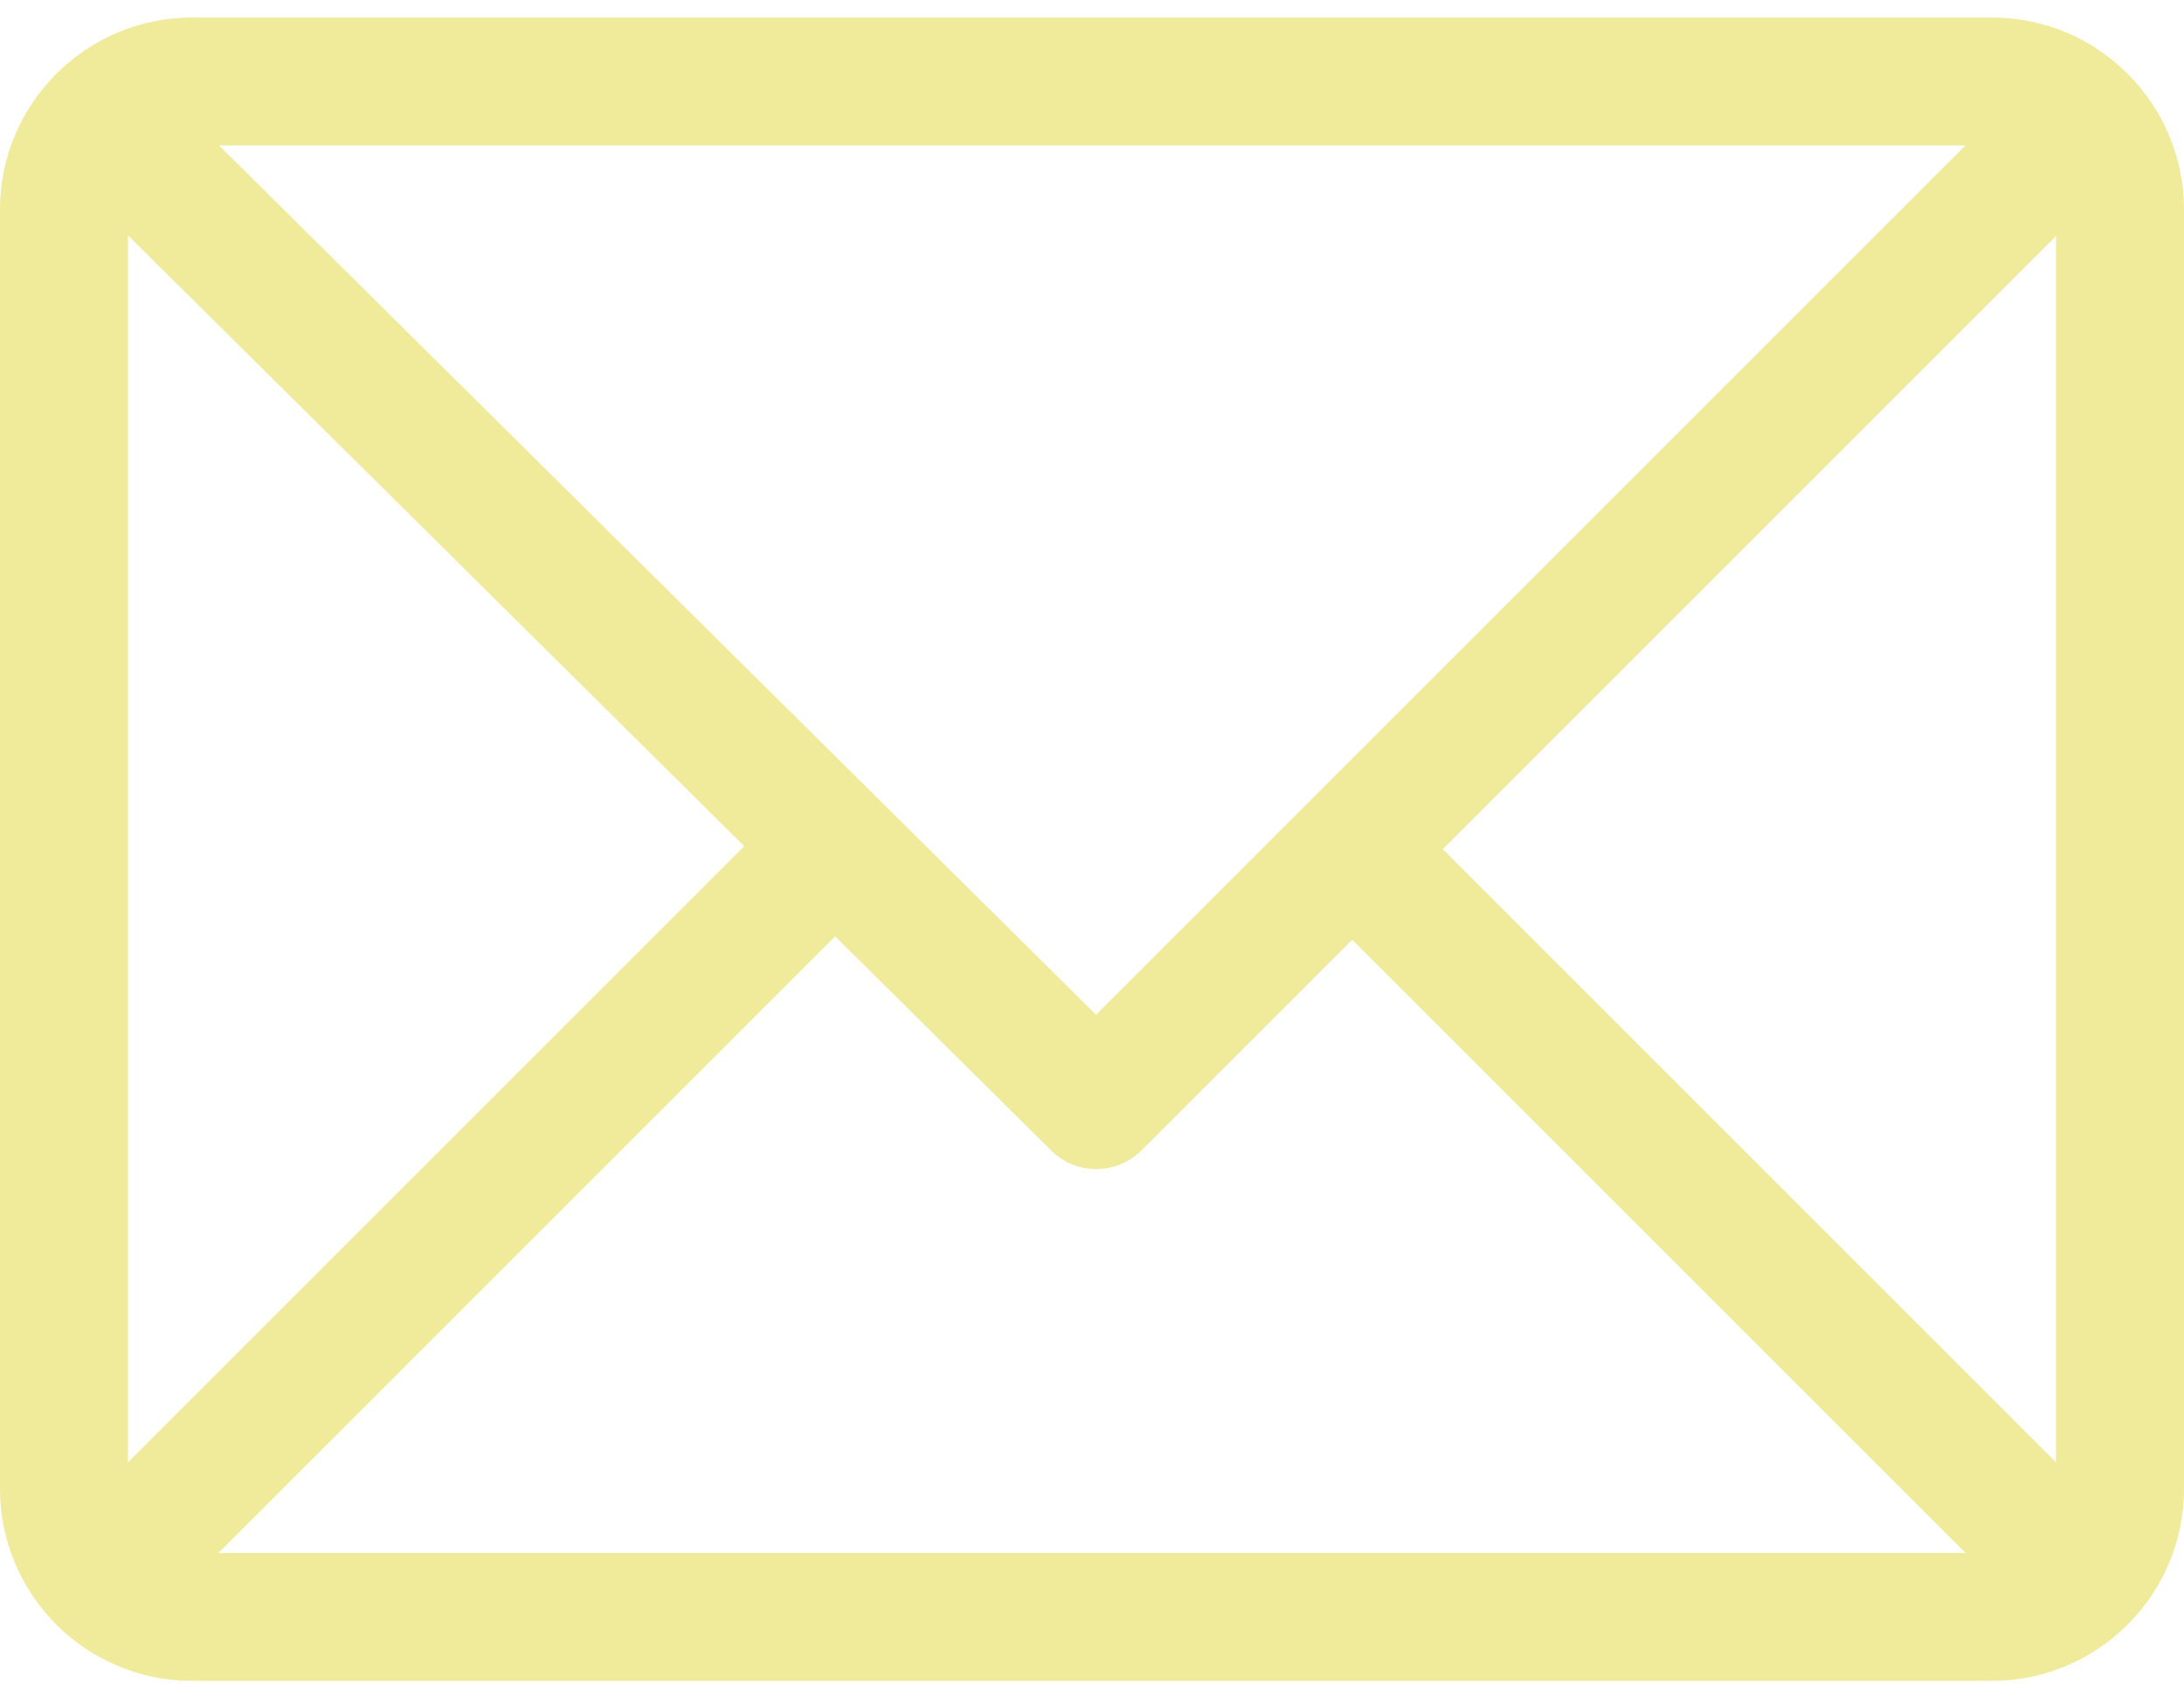
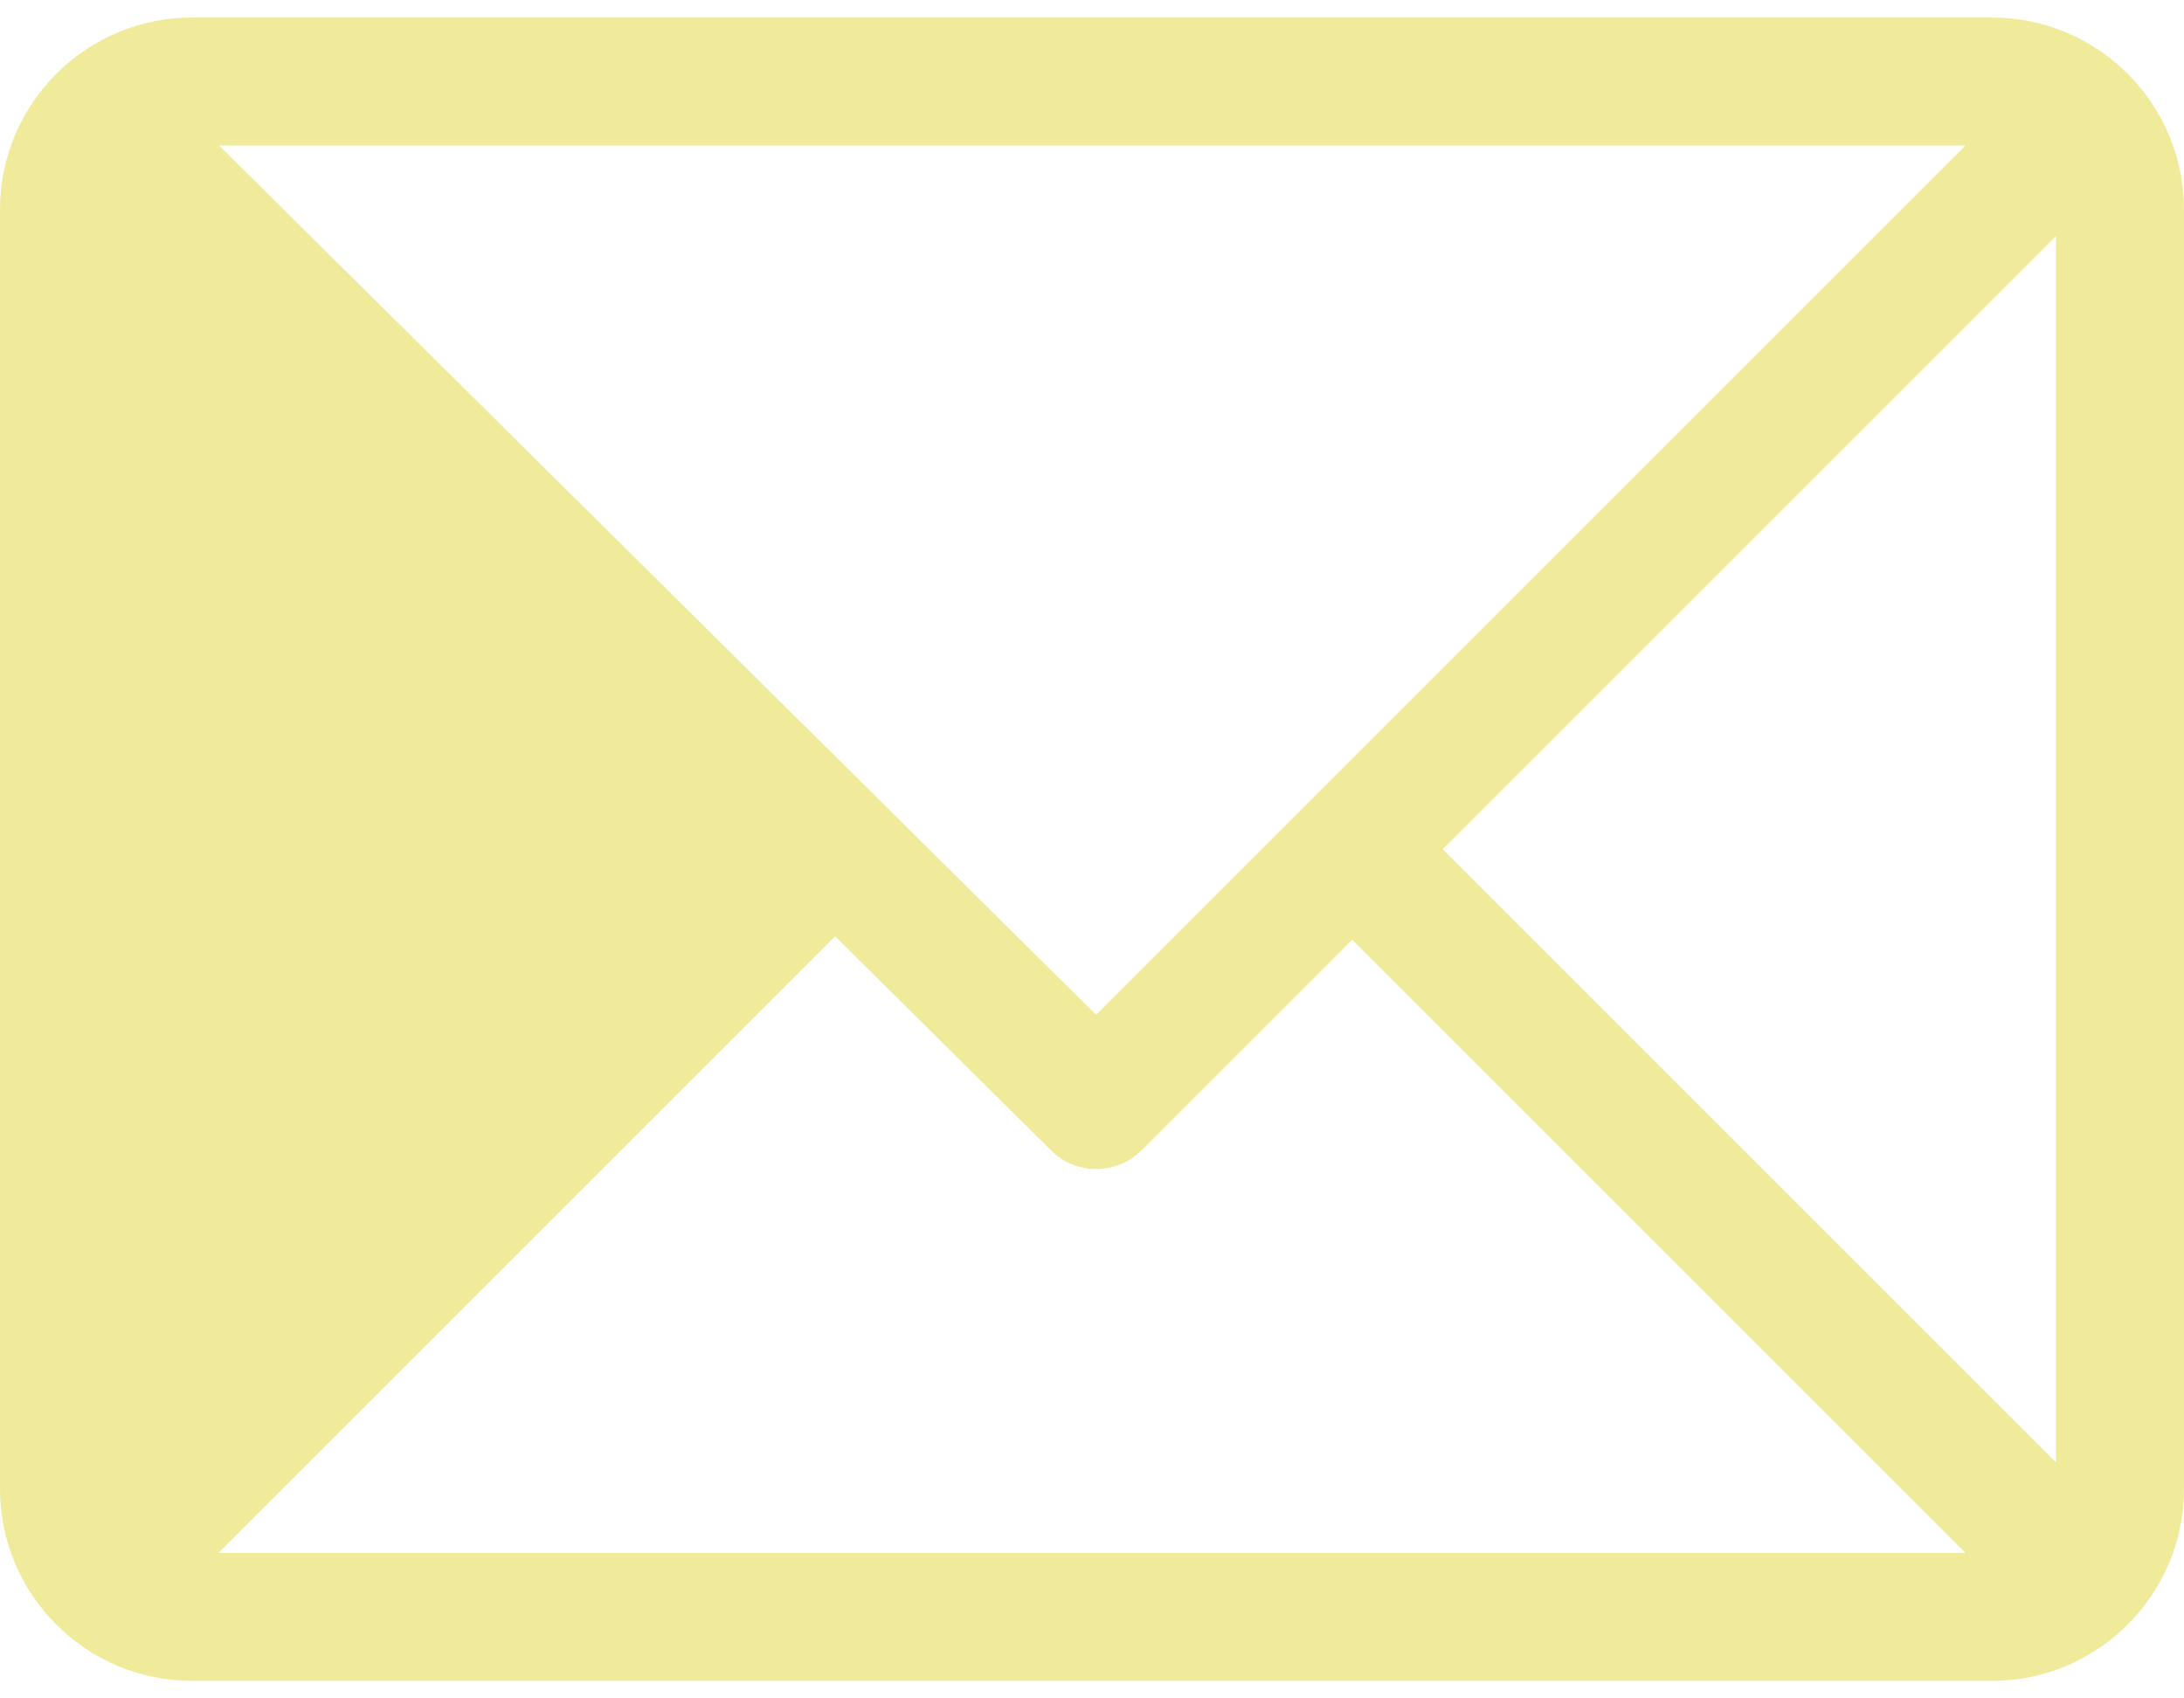
<svg xmlns="http://www.w3.org/2000/svg" width="36" height="28" viewBox="0 0 36 28" fill="none">
-   <path d="M32.836 0.289H3.164C1.422 0.289 0 1.709 0 3.453V24.547C0 26.285 1.415 27.711 3.164 27.711H32.836C34.574 27.711 36 26.296 36 24.547V3.453C36 1.715 34.585 0.289 32.836 0.289ZM32.399 2.398L18.067 16.73L3.611 2.398H32.399ZM2.109 24.11V3.88L12.268 13.951L2.109 24.11ZM3.601 25.602L13.766 15.437L17.328 18.968C17.74 19.377 18.405 19.375 18.816 18.965L22.289 15.492L32.399 25.602H3.601ZM33.891 24.11L23.781 14L33.891 3.89V24.11Z" fill="#F0EA9B" />
+   <path d="M32.836 0.289H3.164C1.422 0.289 0 1.709 0 3.453V24.547C0 26.285 1.415 27.711 3.164 27.711H32.836C34.574 27.711 36 26.296 36 24.547V3.453C36 1.715 34.585 0.289 32.836 0.289ZM32.399 2.398L18.067 16.73L3.611 2.398H32.399ZM2.109 24.11V3.88L2.109 24.11ZM3.601 25.602L13.766 15.437L17.328 18.968C17.74 19.377 18.405 19.375 18.816 18.965L22.289 15.492L32.399 25.602H3.601ZM33.891 24.11L23.781 14L33.891 3.89V24.11Z" fill="#F0EA9B" />
</svg>